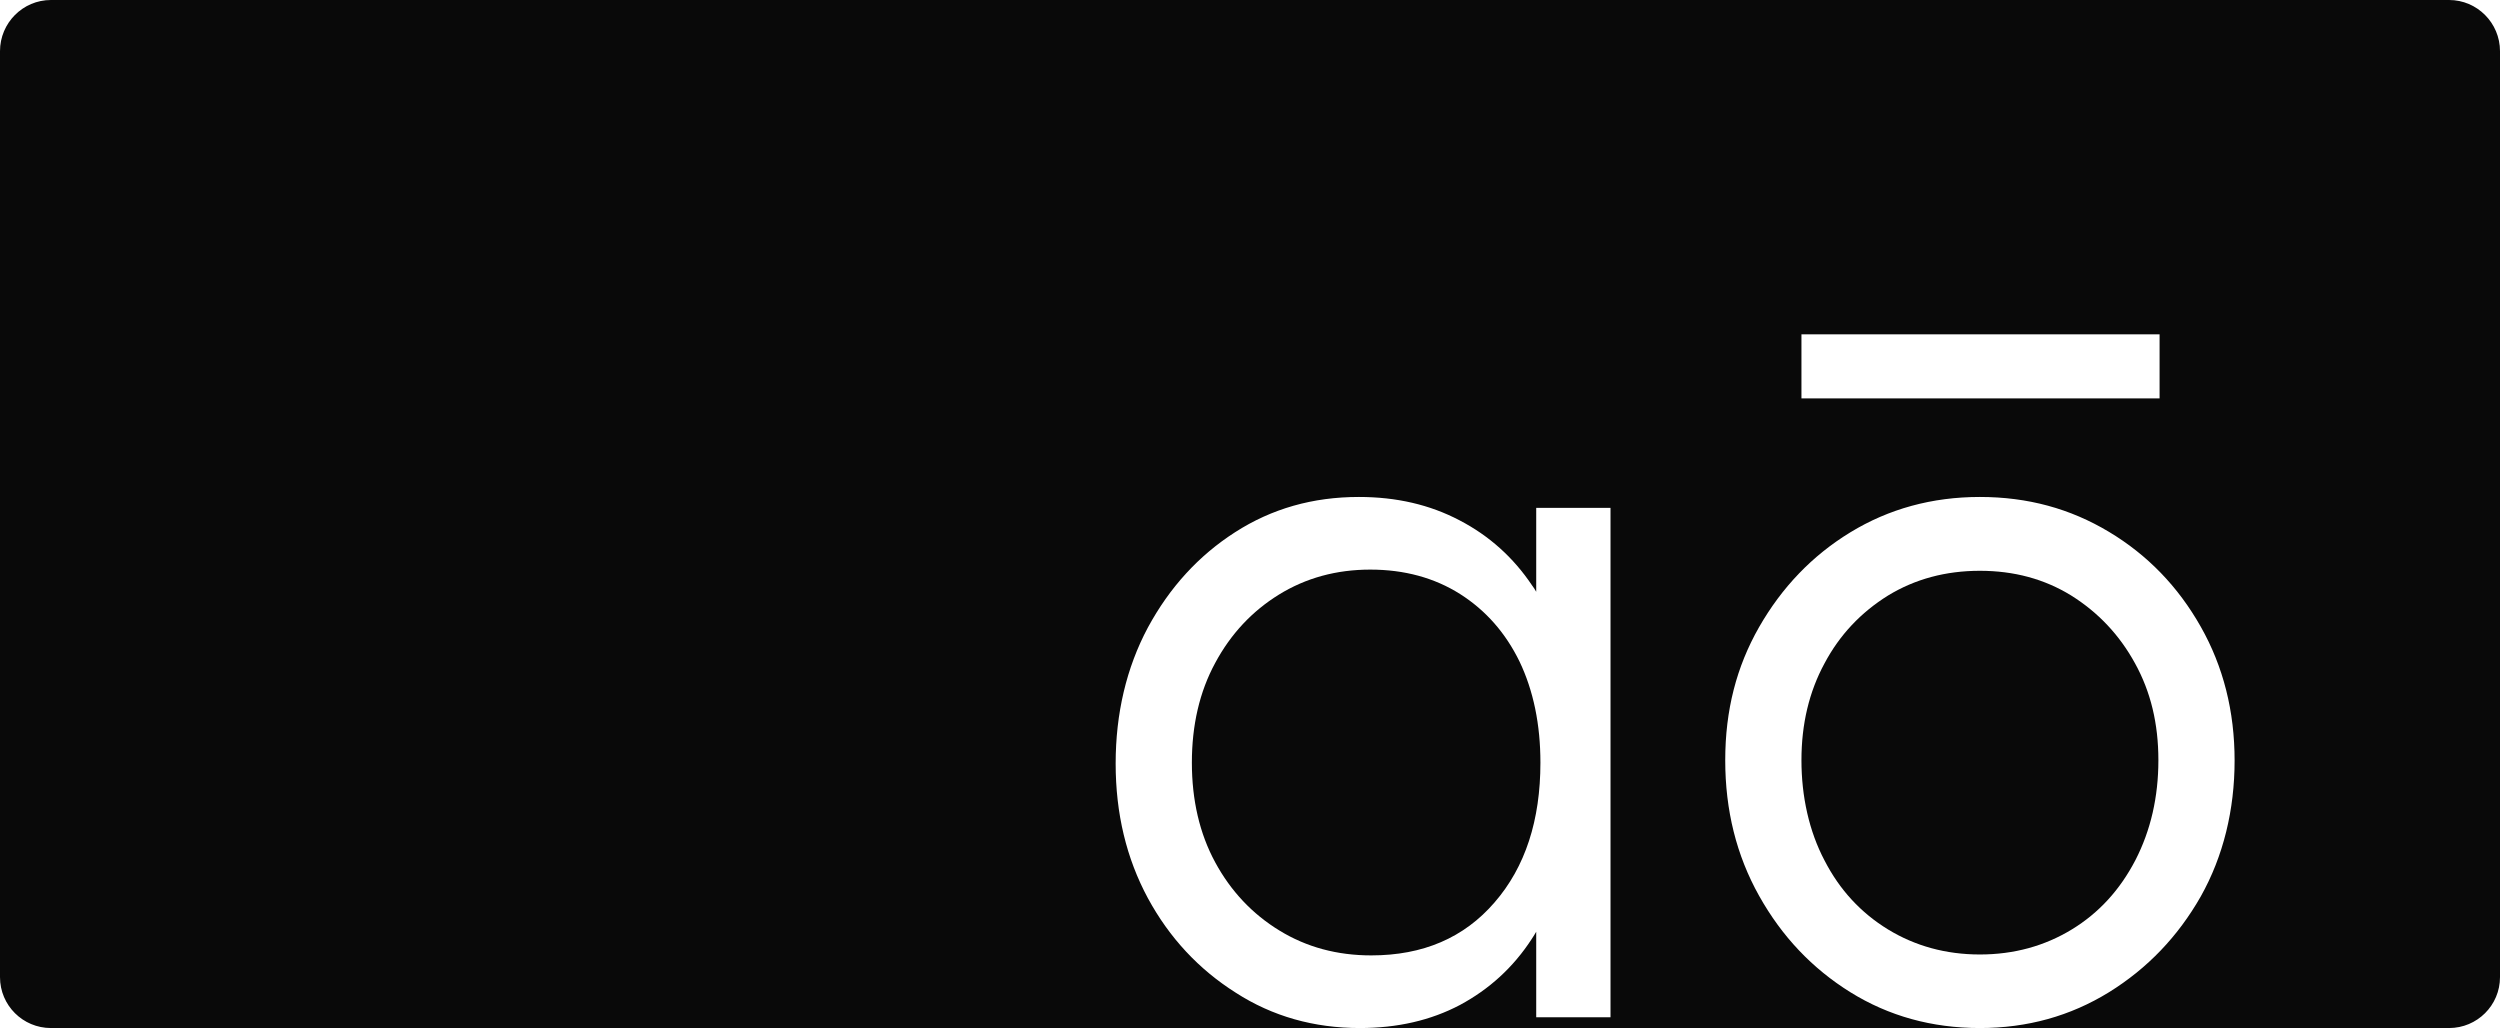
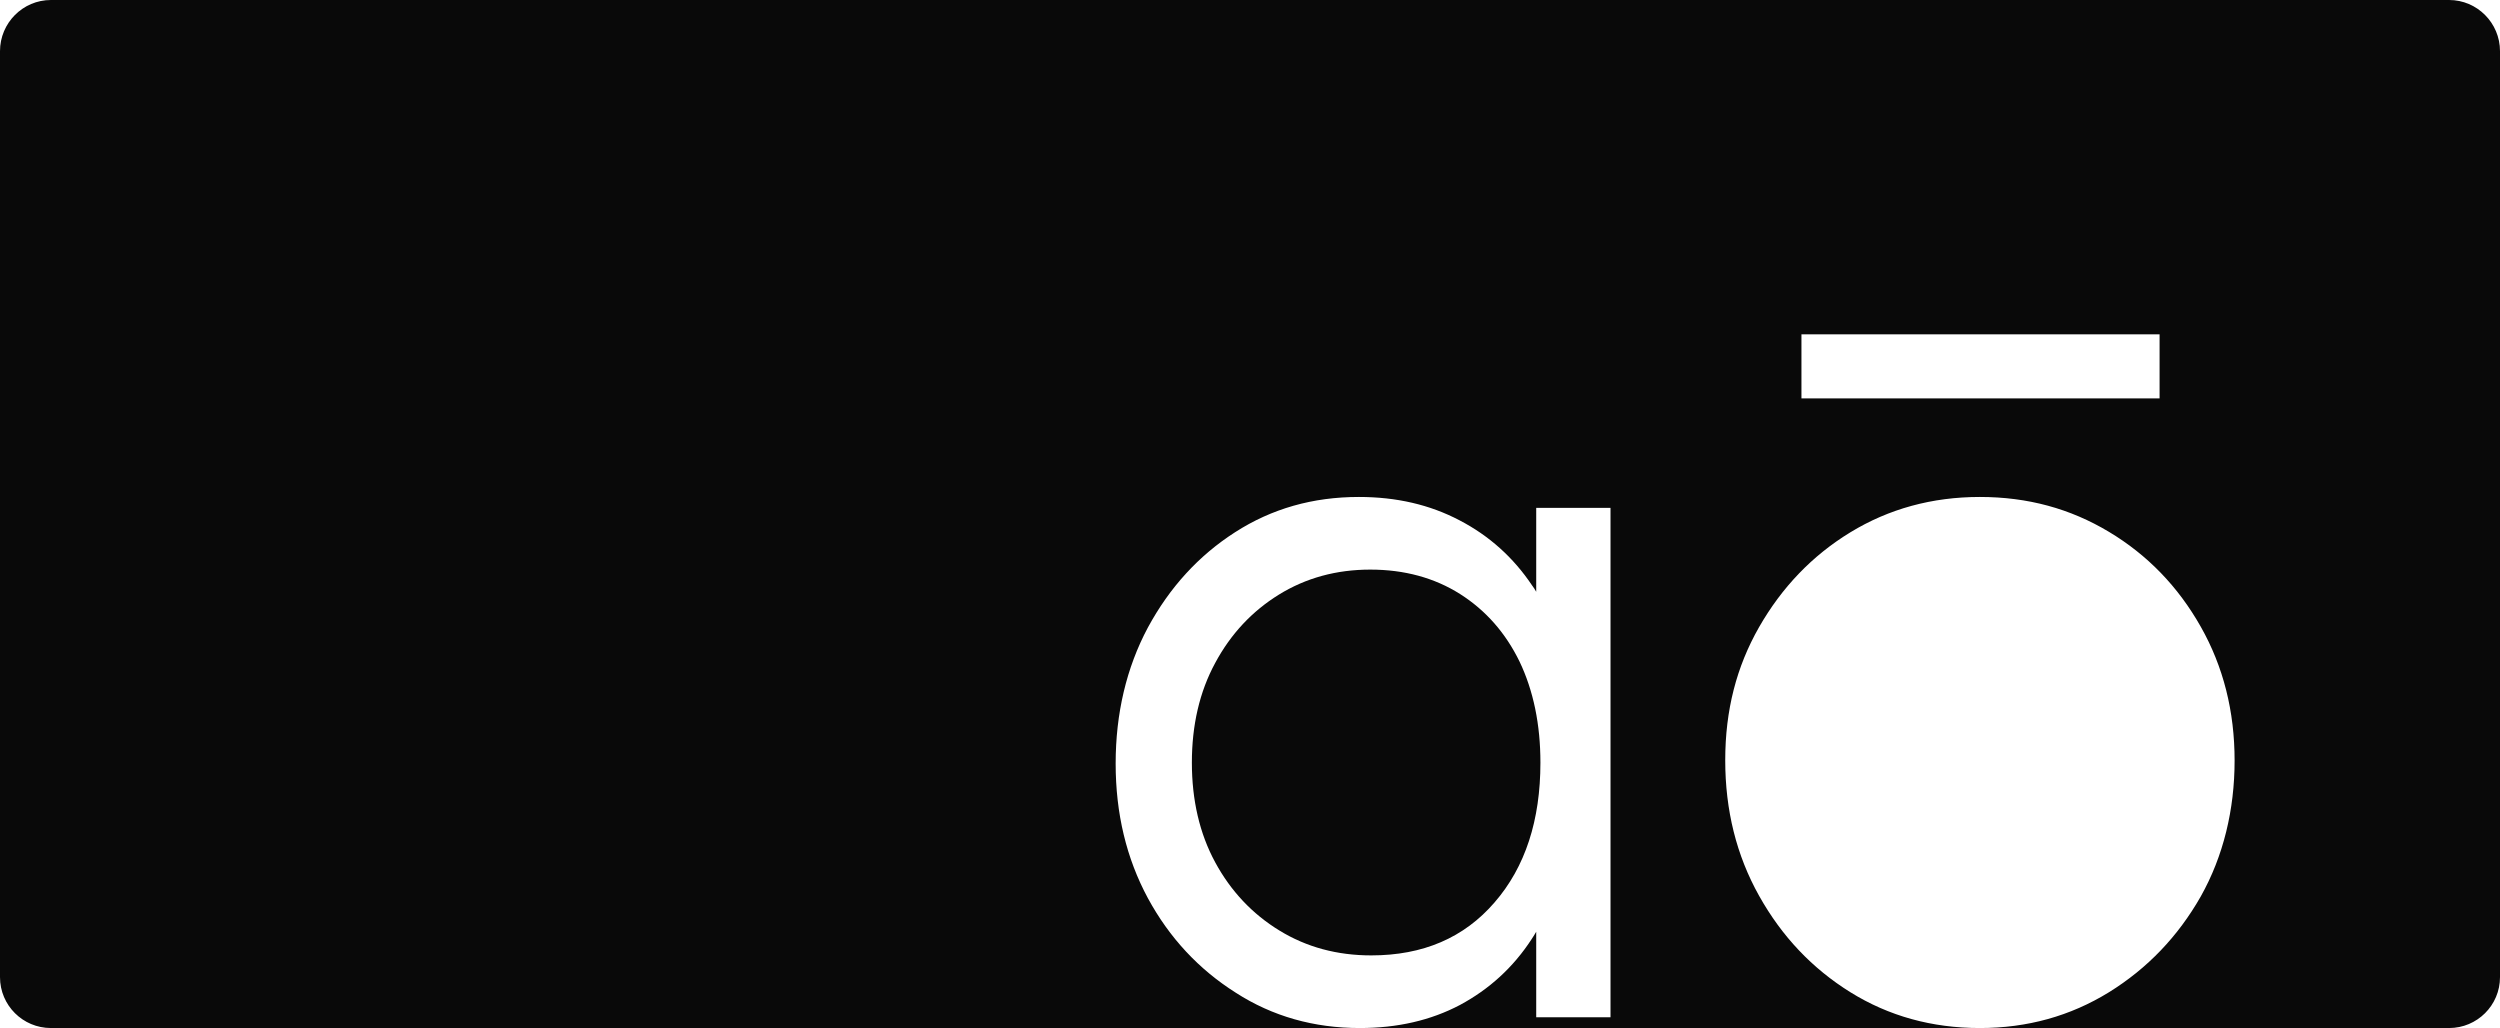
<svg xmlns="http://www.w3.org/2000/svg" width="107px" height="44px" viewBox="0 0 107 44" version="1.1">
  <g id="surface1">
    <path style=" stroke:none;fill-rule:nonzero;fill:rgb(3.529%,3.529%,3.529%);fill-opacity:1;" d="M 58.691 40.891 C 57.23 40.891 55.922 40.539 54.762 39.828 C 53.602 39.121 52.68 38.141 52.012 36.91 C 51.34 35.672 51.012 34.238 51.012 32.641 C 51.012 31.039 51.34 29.609 52.012 28.371 C 52.68 27.129 53.59 26.16 54.738 25.449 C 55.891 24.738 57.191 24.379 58.648 24.379 C 60.109 24.379 61.391 24.73 62.488 25.422 C 63.59 26.121 64.441 27.09 65.039 28.32 C 65.629 29.559 65.93 31 65.93 32.641 C 65.93 35.109 65.281 37.109 63.969 38.621 C 62.66 40.141 60.898 40.891 58.691 40.891 Z M 58.691 40.891 " />
-     <path style=" stroke:none;fill-rule:nonzero;fill:rgb(3.529%,3.529%,3.529%);fill-opacity:1;" d="M 91.398 36.809 C 90.738 38.078 89.84 39.07 88.672 39.781 C 87.512 40.488 86.199 40.852 84.738 40.852 C 83.281 40.852 81.969 40.488 80.809 39.781 C 79.648 39.07 78.738 38.09 78.09 36.828 C 77.43 35.578 77.102 34.09 77.102 32.539 C 77.102 30.988 77.43 29.609 78.09 28.391 C 78.738 27.172 79.648 26.211 80.809 25.488 C 81.969 24.781 83.281 24.43 84.738 24.43 C 86.199 24.43 87.5 24.781 88.648 25.488 C 89.801 26.211 90.711 27.172 91.379 28.391 C 92.051 29.609 92.379 30.969 92.379 32.539 C 92.379 34.109 92.051 35.539 91.398 36.809 Z M 91.398 36.809 " />
    <path style=" stroke:none;fill-rule:nonzero;fill:rgb(3.529%,3.529%,3.529%);fill-opacity:1;" d="M 104.82 0 L 2.18 0 C 0.98 0 0 0.98 0 2.191 L 0 41.82 C 0 43.031 0.98 44 2.18 44 L 58.199 44 C 56.238 44 54.461 43.5 52.891 42.488 C 51.309 41.488 50.051 40.141 49.129 38.441 C 48.211 36.738 47.75 34.82 47.75 32.68 C 47.75 30.539 48.211 28.578 49.129 26.859 C 50.059 25.141 51.301 23.781 52.859 22.781 C 54.43 21.77 56.191 21.27 58.16 21.27 C 59.77 21.27 61.199 21.602 62.469 22.27 C 63.738 22.93 64.77 23.859 65.57 25.051 C 65.641 25.141 65.699 25.238 65.75 25.328 L 65.75 21.738 L 68.93 21.738 L 68.93 43.539 L 65.75 43.539 L 65.75 39.879 C 65.691 39.988 65.621 40.09 65.551 40.199 C 64.762 41.41 63.738 42.34 62.488 43.012 C 61.238 43.672 59.809 44 58.199 44 L 84.738 44 C 82.691 44 80.84 43.488 79.199 42.469 C 77.559 41.449 76.262 40.078 75.289 38.34 C 74.32 36.609 73.84 34.68 73.84 32.539 C 73.84 30.398 74.32 28.539 75.289 26.84 C 76.262 25.141 77.559 23.781 79.199 22.781 C 80.84 21.781 82.691 21.27 84.738 21.27 C 86.789 21.27 88.609 21.77 90.262 22.762 C 91.91 23.75 93.219 25.102 94.191 26.82 C 95.16 28.531 95.641 30.441 95.641 32.551 C 95.641 34.66 95.16 36.648 94.191 38.371 C 93.219 40.078 91.91 41.449 90.262 42.469 C 88.609 43.488 86.77 44 84.738 44 L 104.82 44 C 106.02 44 107 43.031 107 41.82 L 107 2.191 C 107 0.98 106.02 0 104.82 0 Z M 92.43 17.051 L 77.102 17.051 L 77.102 14.309 L 92.43 14.309 Z M 92.43 17.051 " />
  </g>
</svg>